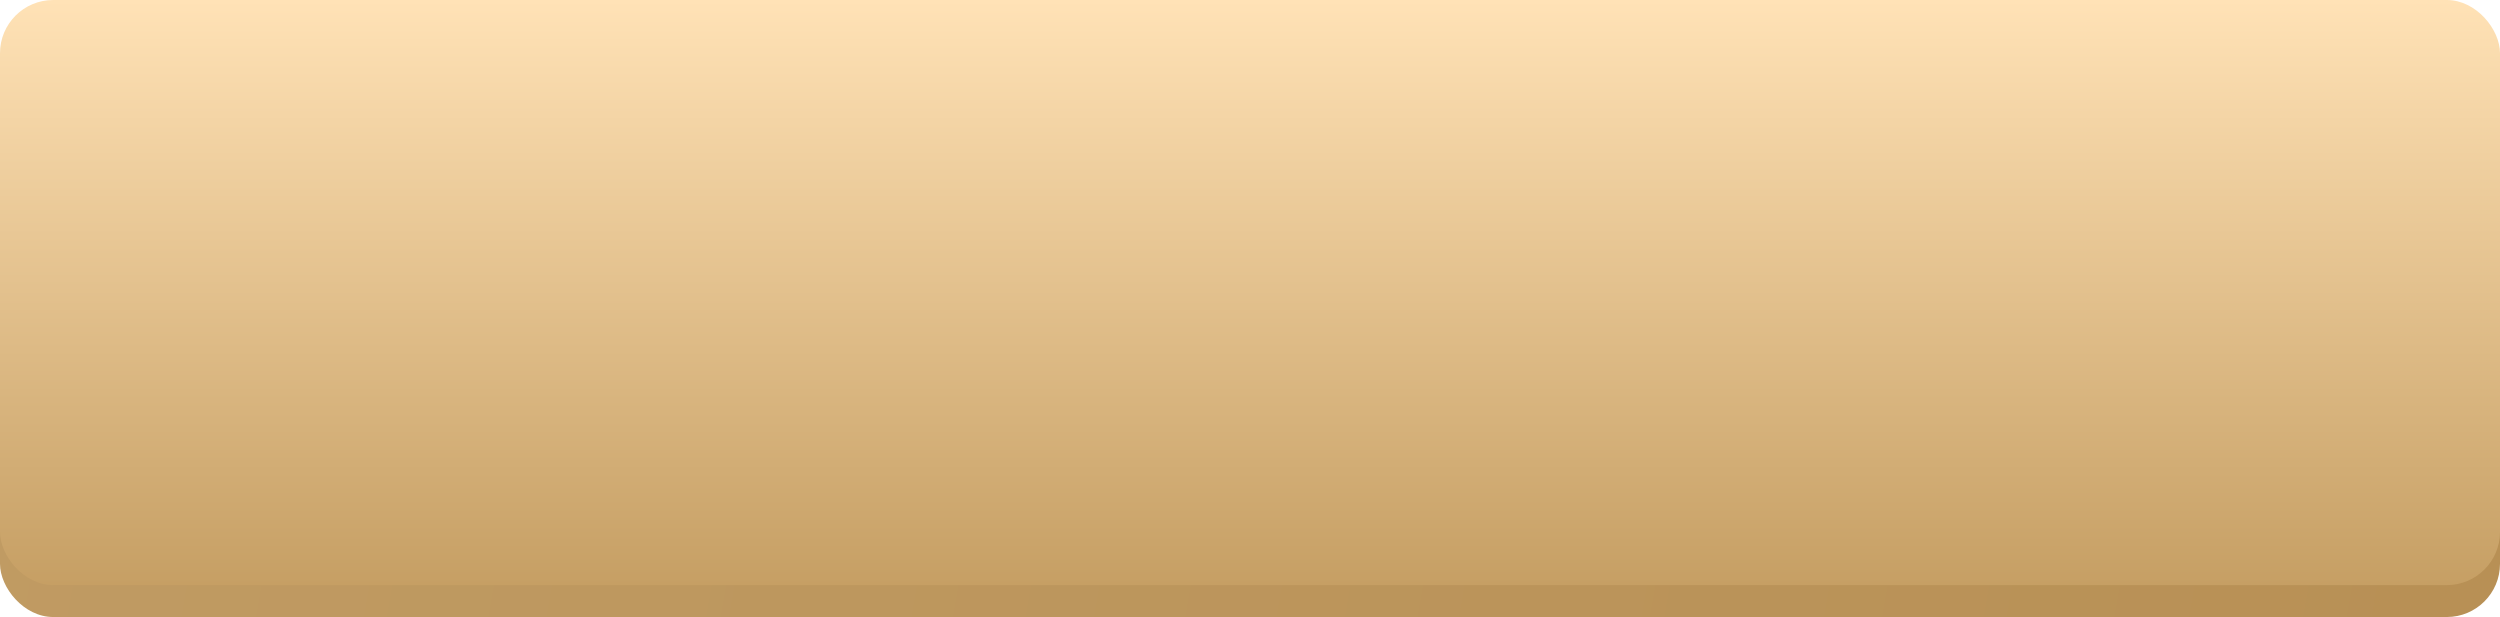
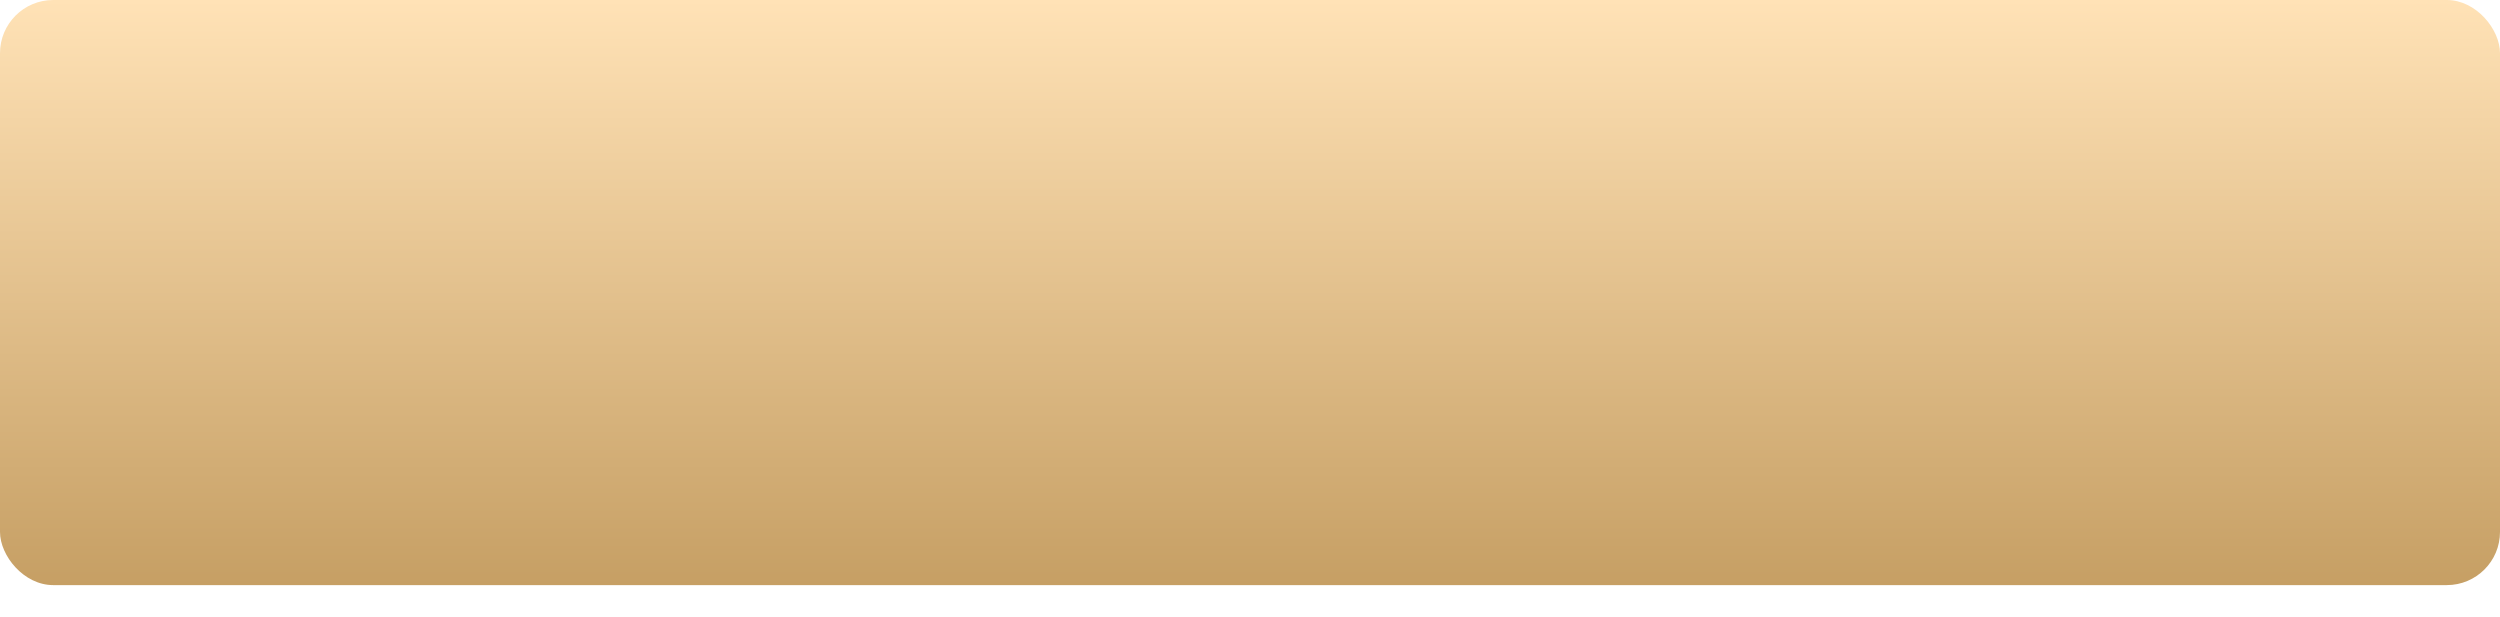
<svg xmlns="http://www.w3.org/2000/svg" width="470" height="116" viewBox="0 0 470 116" fill="none">
-   <rect y="11.845" width="470" height="104.155" rx="10" fill="url(#paint0_linear_1162_116741)" />
  <g filter="url(#filter0_ii_1162_116741)">
    <rect width="470" height="110" rx="10" fill="url(#paint1_linear_1162_116741)" />
  </g>
  <defs>
    <filter id="filter0_ii_1162_116741" x="0" y="0" width="470" height="110" filterUnits="userSpaceOnUse" color-interpolation-filters="sRGB">
      <feFlood flood-opacity="0" result="BackgroundImageFix" />
      <feBlend mode="normal" in="SourceGraphic" in2="BackgroundImageFix" result="shape" />
      <feColorMatrix in="SourceAlpha" type="matrix" values="0 0 0 0 0 0 0 0 0 0 0 0 0 0 0 0 0 0 127 0" result="hardAlpha" />
      <feOffset />
      <feGaussianBlur stdDeviation="10" />
      <feComposite in2="hardAlpha" operator="arithmetic" k2="-1" k3="1" />
      <feColorMatrix type="matrix" values="0 0 0 0 0.971 0 0 0 0 0.911 0 0 0 0 0.813 0 0 0 1 0" />
      <feBlend mode="normal" in2="shape" result="effect1_innerShadow_1162_116741" />
      <feColorMatrix in="SourceAlpha" type="matrix" values="0 0 0 0 0 0 0 0 0 0 0 0 0 0 0 0 0 0 127 0" result="hardAlpha" />
      <feOffset />
      <feGaussianBlur stdDeviation="2.5" />
      <feComposite in2="hardAlpha" operator="arithmetic" k2="-1" k3="1" />
      <feColorMatrix type="matrix" values="0 0 0 0 0.973 0 0 0 0 0.91 0 0 0 0 0.812 0 0 0 1 0" />
      <feBlend mode="normal" in2="effect1_innerShadow_1162_116741" result="effect2_innerShadow_1162_116741" />
    </filter>
    <linearGradient id="paint0_linear_1162_116741" x1="-9.431" y1="70.662" x2="456.623" y2="152.371" gradientUnits="userSpaceOnUse">
      <stop stop-color="#C09B63" />
      <stop offset="1" stop-color="#B89055" />
    </linearGradient>
    <linearGradient id="paint1_linear_1162_116741" x1="235" y1="0" x2="235" y2="110" gradientUnits="userSpaceOnUse">
      <stop stop-color="#DFCDA9" />
      <stop offset="0" stop-color="#FFE2B6" />
      <stop offset="1" stop-color="#C69F64" />
    </linearGradient>
  </defs>
</svg>